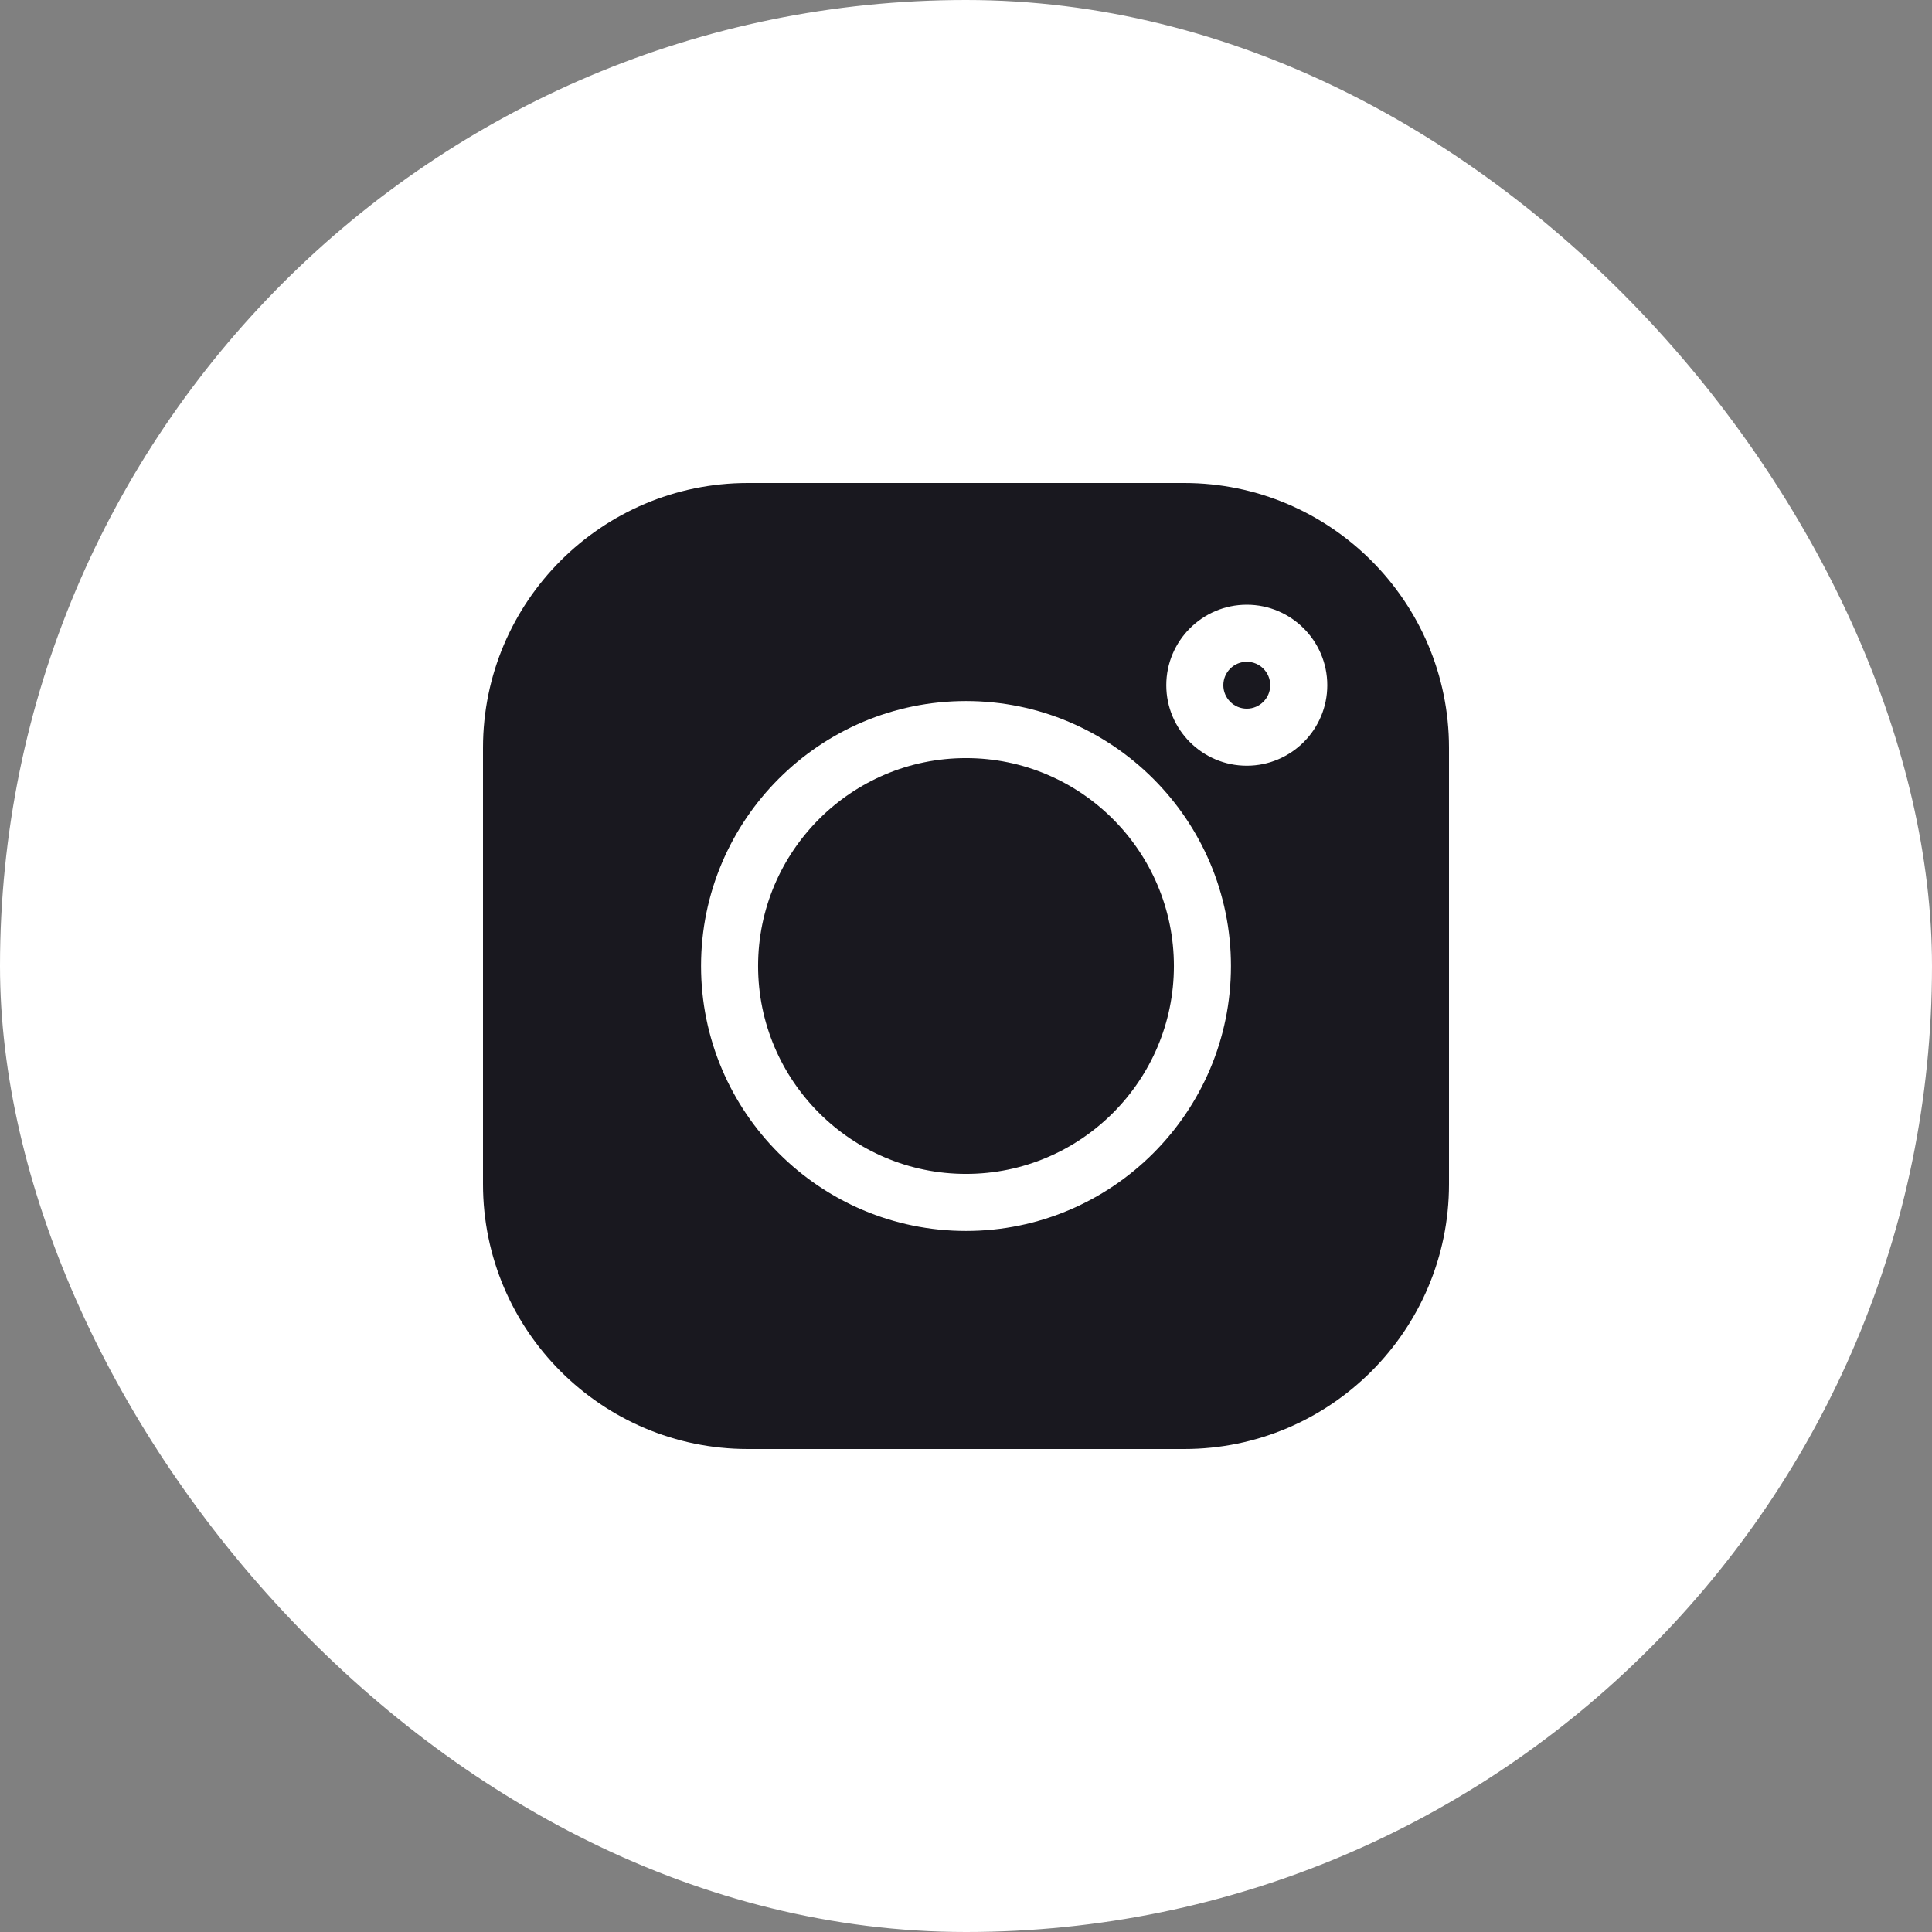
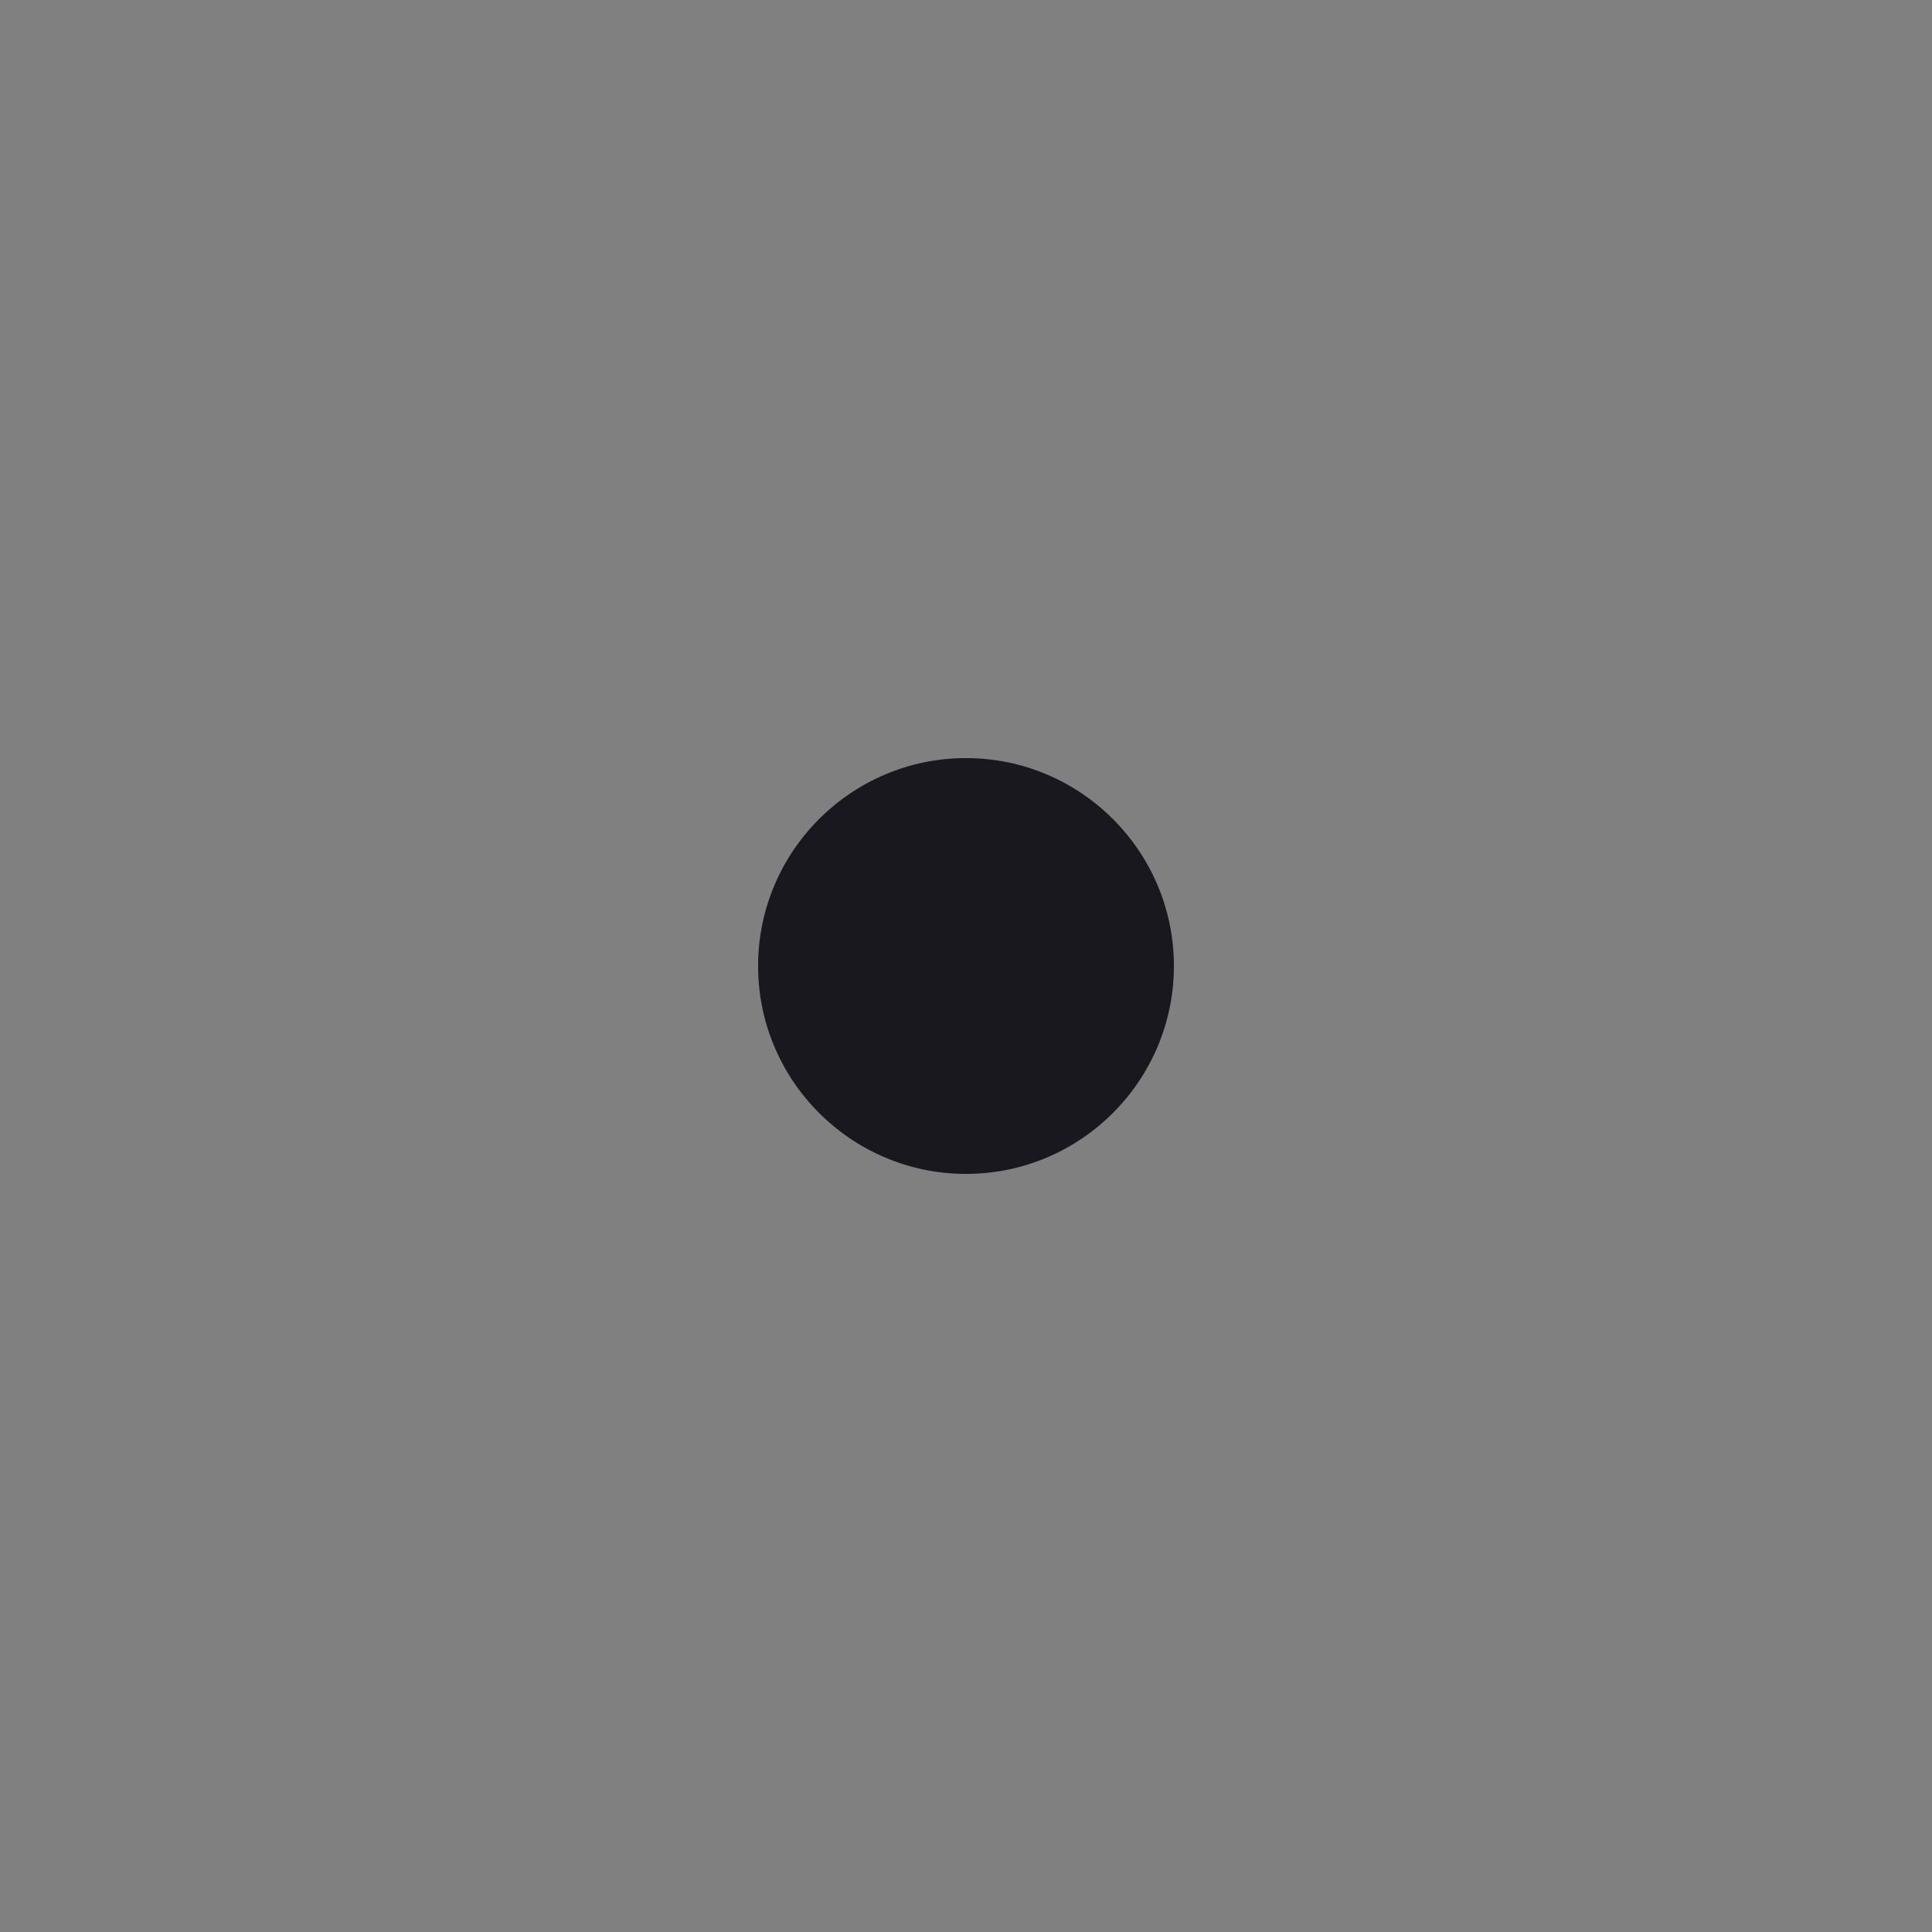
<svg xmlns="http://www.w3.org/2000/svg" width="36" height="36" viewBox="0 0 36 36" fill="none">
  <rect x="0" y="0" width="36" height="36" fill="#808080" stroke="none" />
-   <rect width="36" height="36" rx="18" fill="white" />
  <g clip-path="url(#clip0_51_922)">
-     <path d="M23.232 12.331C22.991 12.331 22.795 12.527 22.795 12.768C22.795 13.008 22.991 13.205 23.232 13.205C23.473 13.205 23.669 13.008 23.669 12.768C23.669 12.527 23.473 12.331 23.232 12.331Z" fill="#19181F" />
    <path d="M18 14.126C15.864 14.126 14.126 15.864 14.126 18C14.126 20.136 15.864 21.874 18 21.874C20.136 21.874 21.874 20.136 21.874 18C21.874 15.864 20.136 14.126 18 14.126Z" fill="#19181F" />
-     <path d="M22.066 9H13.934C11.214 9 9 11.214 9 13.934V22.066C9 24.787 11.214 27 13.934 27H22.066C24.787 27 27 24.786 27 22.066V13.934C27 11.214 24.787 9 22.066 9ZM18 22.937C15.278 22.937 13.063 20.722 13.063 18C13.063 15.278 15.278 13.063 18 13.063C20.722 13.063 22.937 15.278 22.937 18C22.937 20.722 20.722 22.937 18 22.937ZM23.232 14.268C22.405 14.268 21.732 13.595 21.732 12.768C21.732 11.941 22.405 11.268 23.232 11.268C24.059 11.268 24.732 11.941 24.732 12.768C24.732 13.595 24.059 14.268 23.232 14.268Z" fill="#19181F" />
  </g>
  <defs>
    <clipPath id="clip0_51_922">
      <rect width="18" height="18" fill="white" transform="translate(9 9)" />
    </clipPath>
  </defs>
</svg>